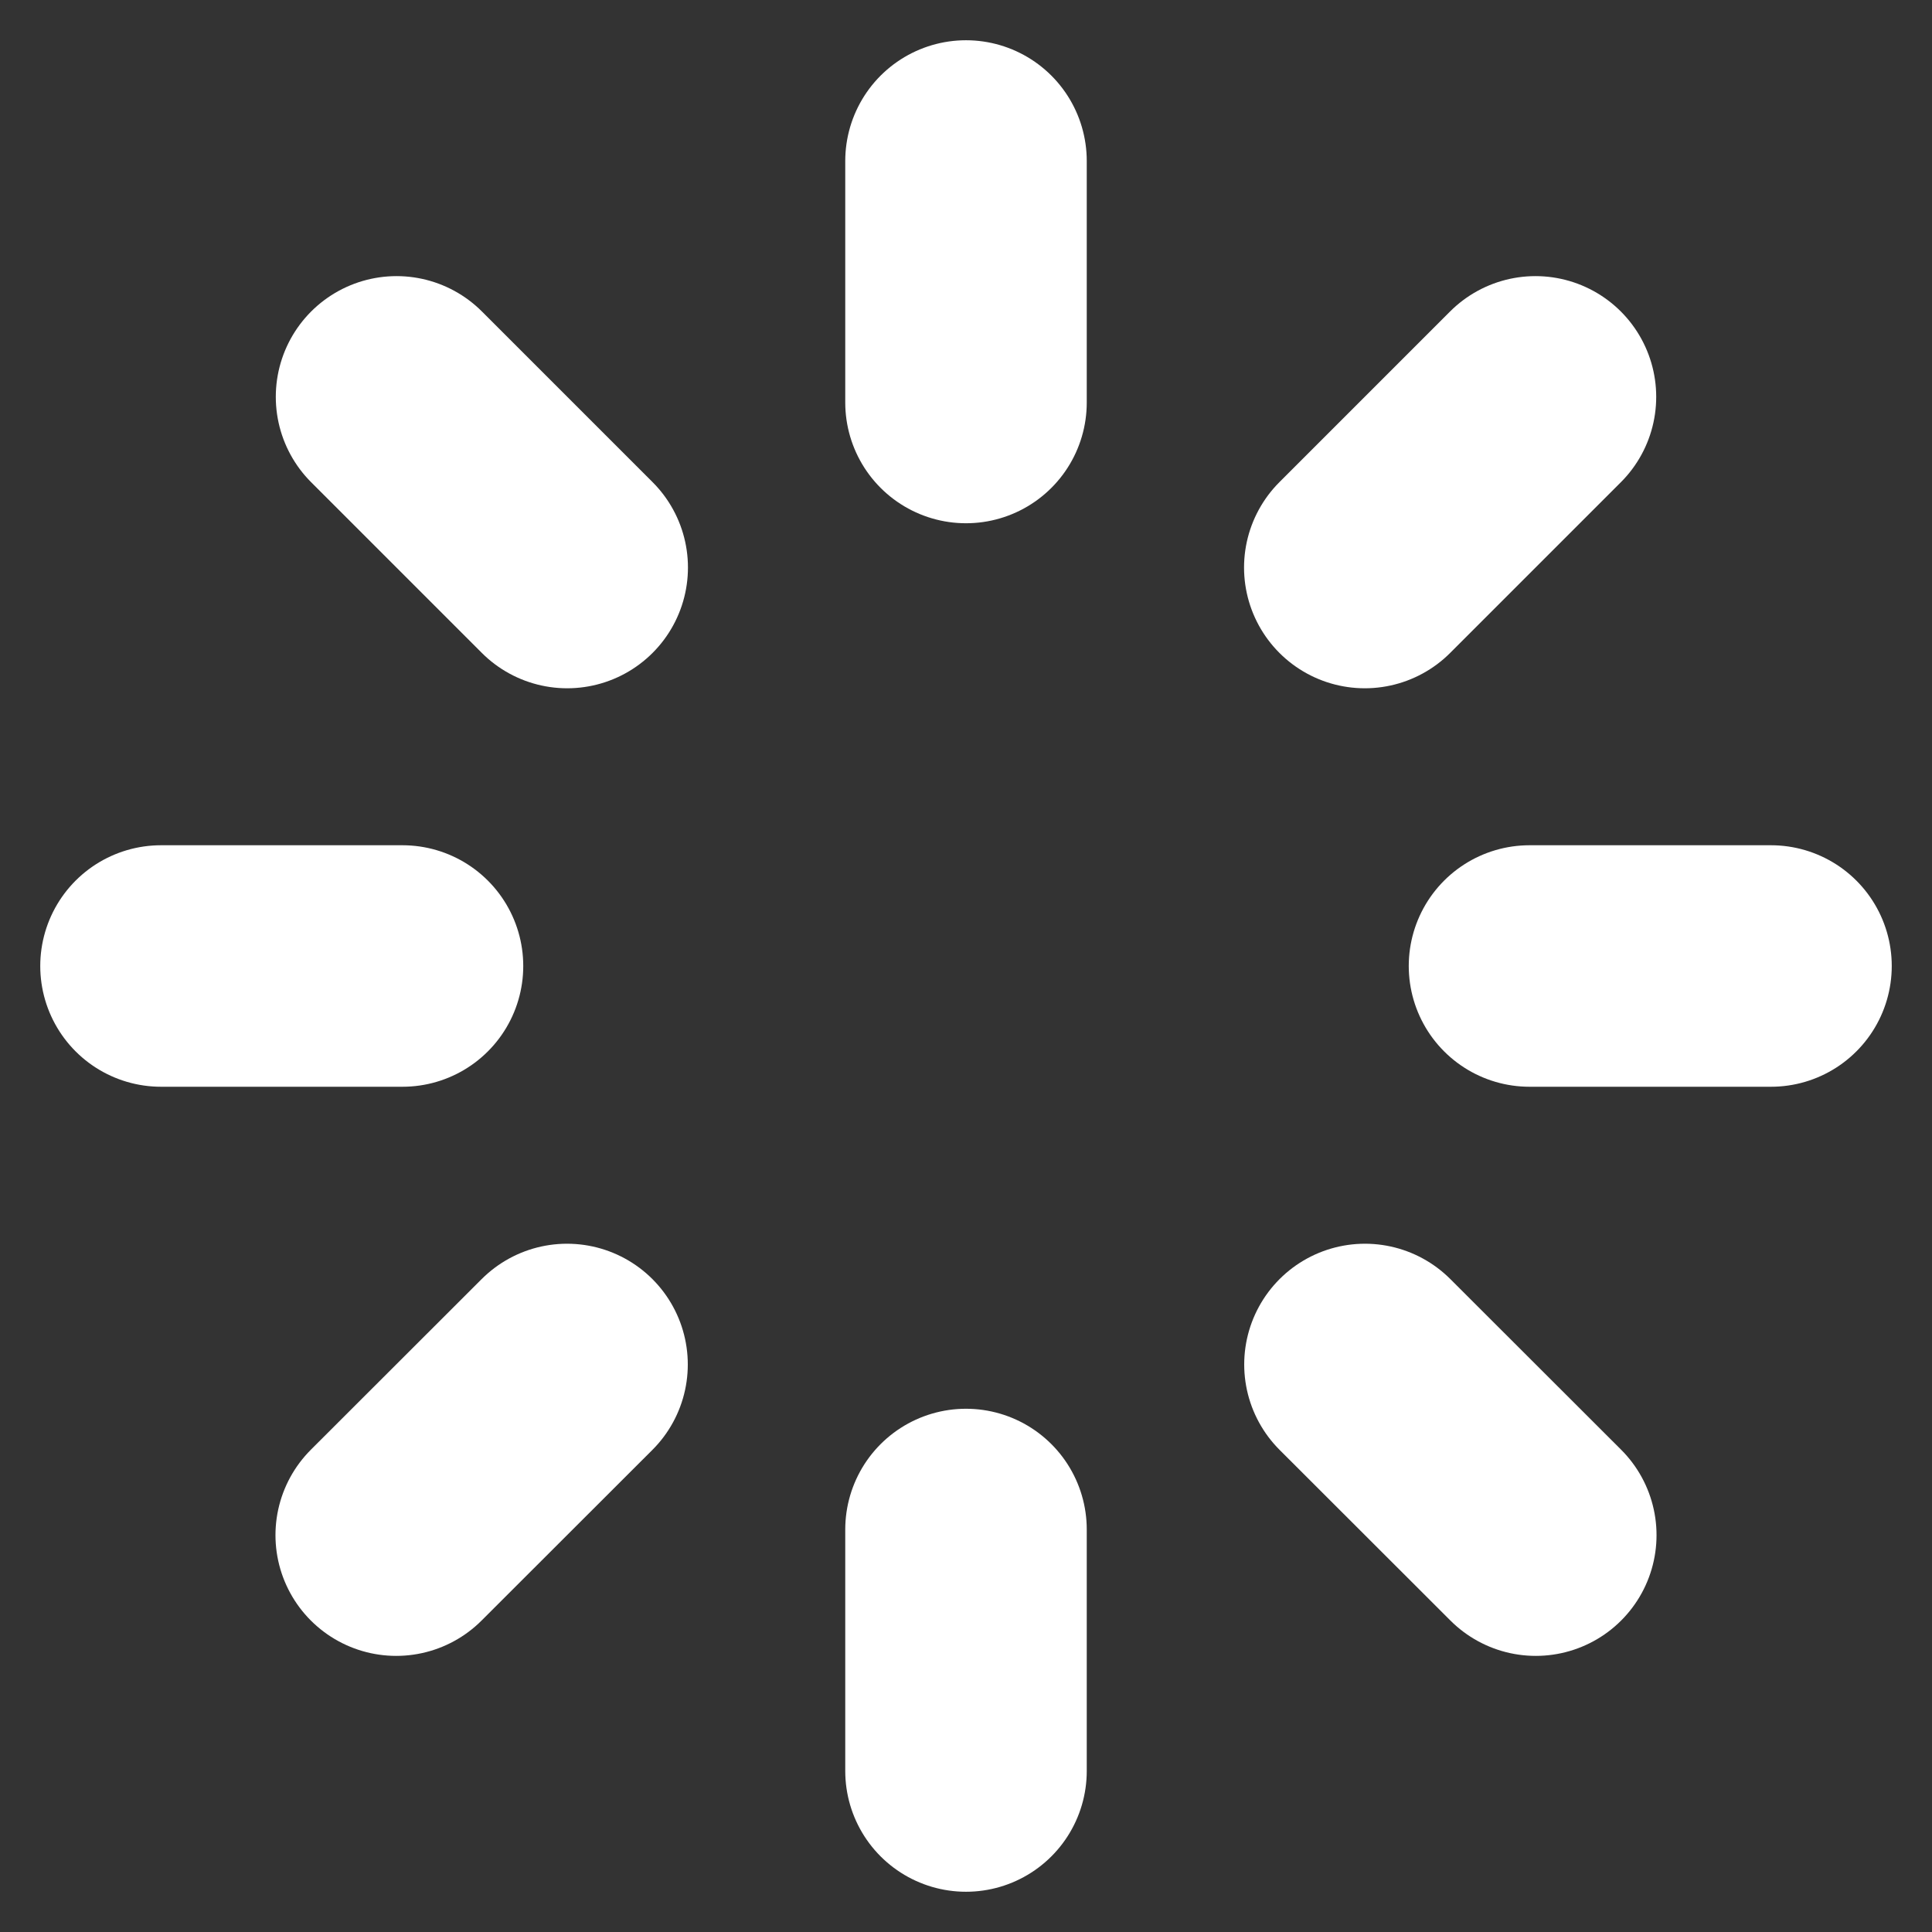
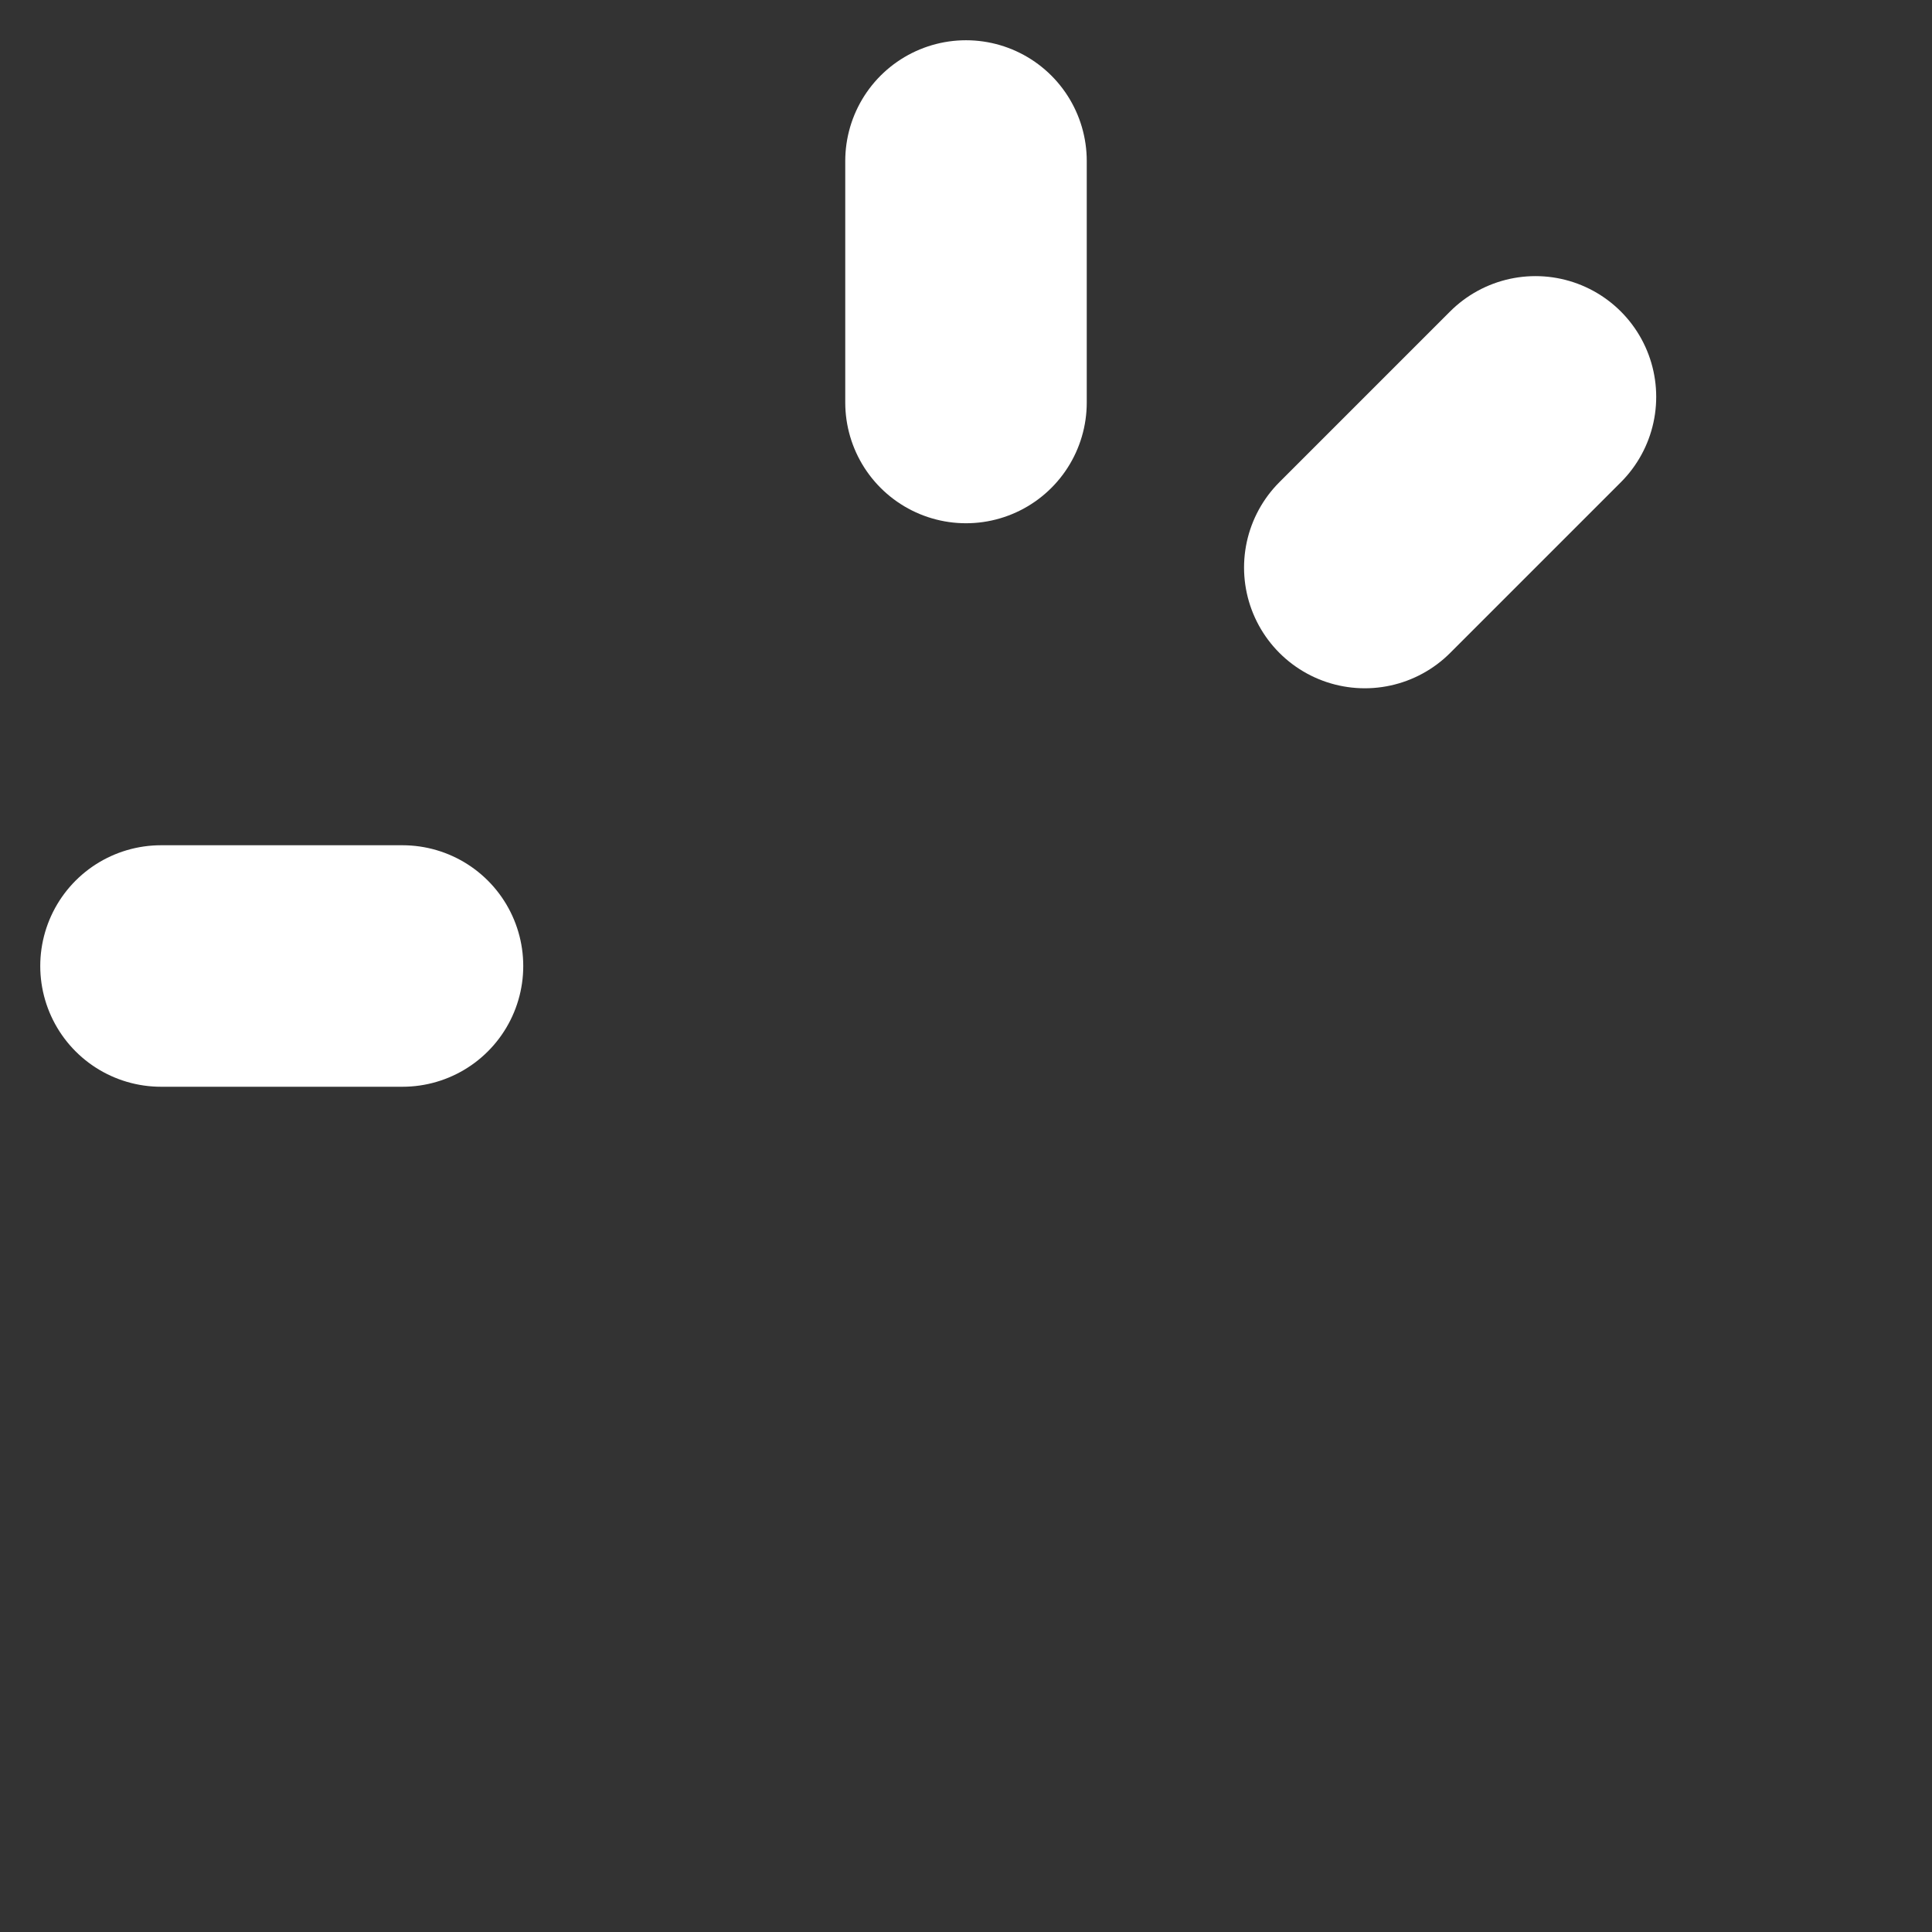
<svg xmlns="http://www.w3.org/2000/svg" width="12" height="12" viewBox="0 0 12 12" fill="none">
  <rect x="0" y="0" width="12" height="12" fill="#333333" stroke="none" />
  <path d="M6 1L6 2.5" stroke="white" stroke-width="1.5" stroke-linecap="round" stroke-linejoin="round" />
-   <path d="M6 9.5L6 11" stroke="white" stroke-width="1.5" stroke-linecap="round" stroke-linejoin="round" />
-   <path d="M11 6L9.5 6" stroke="white" stroke-width="1.5" stroke-linecap="round" stroke-linejoin="round" />
  <path d="M2.5 6L1 6" stroke="white" stroke-width="1.5" stroke-linecap="round" stroke-linejoin="round" />
  <path d="M9.537 2.465L8.477 3.525" stroke="white" stroke-width="1.5" stroke-linecap="round" stroke-linejoin="round" />
-   <path d="M3.522 8.475L2.461 9.535" stroke="white" stroke-width="1.5" stroke-linecap="round" stroke-linejoin="round" />
-   <path d="M2.463 2.465L3.523 3.525" stroke="white" stroke-width="1.5" stroke-linecap="round" stroke-linejoin="round" />
-   <path d="M8.478 8.475L9.539 9.535" stroke="white" stroke-width="1.5" stroke-linecap="round" stroke-linejoin="round" />
</svg>